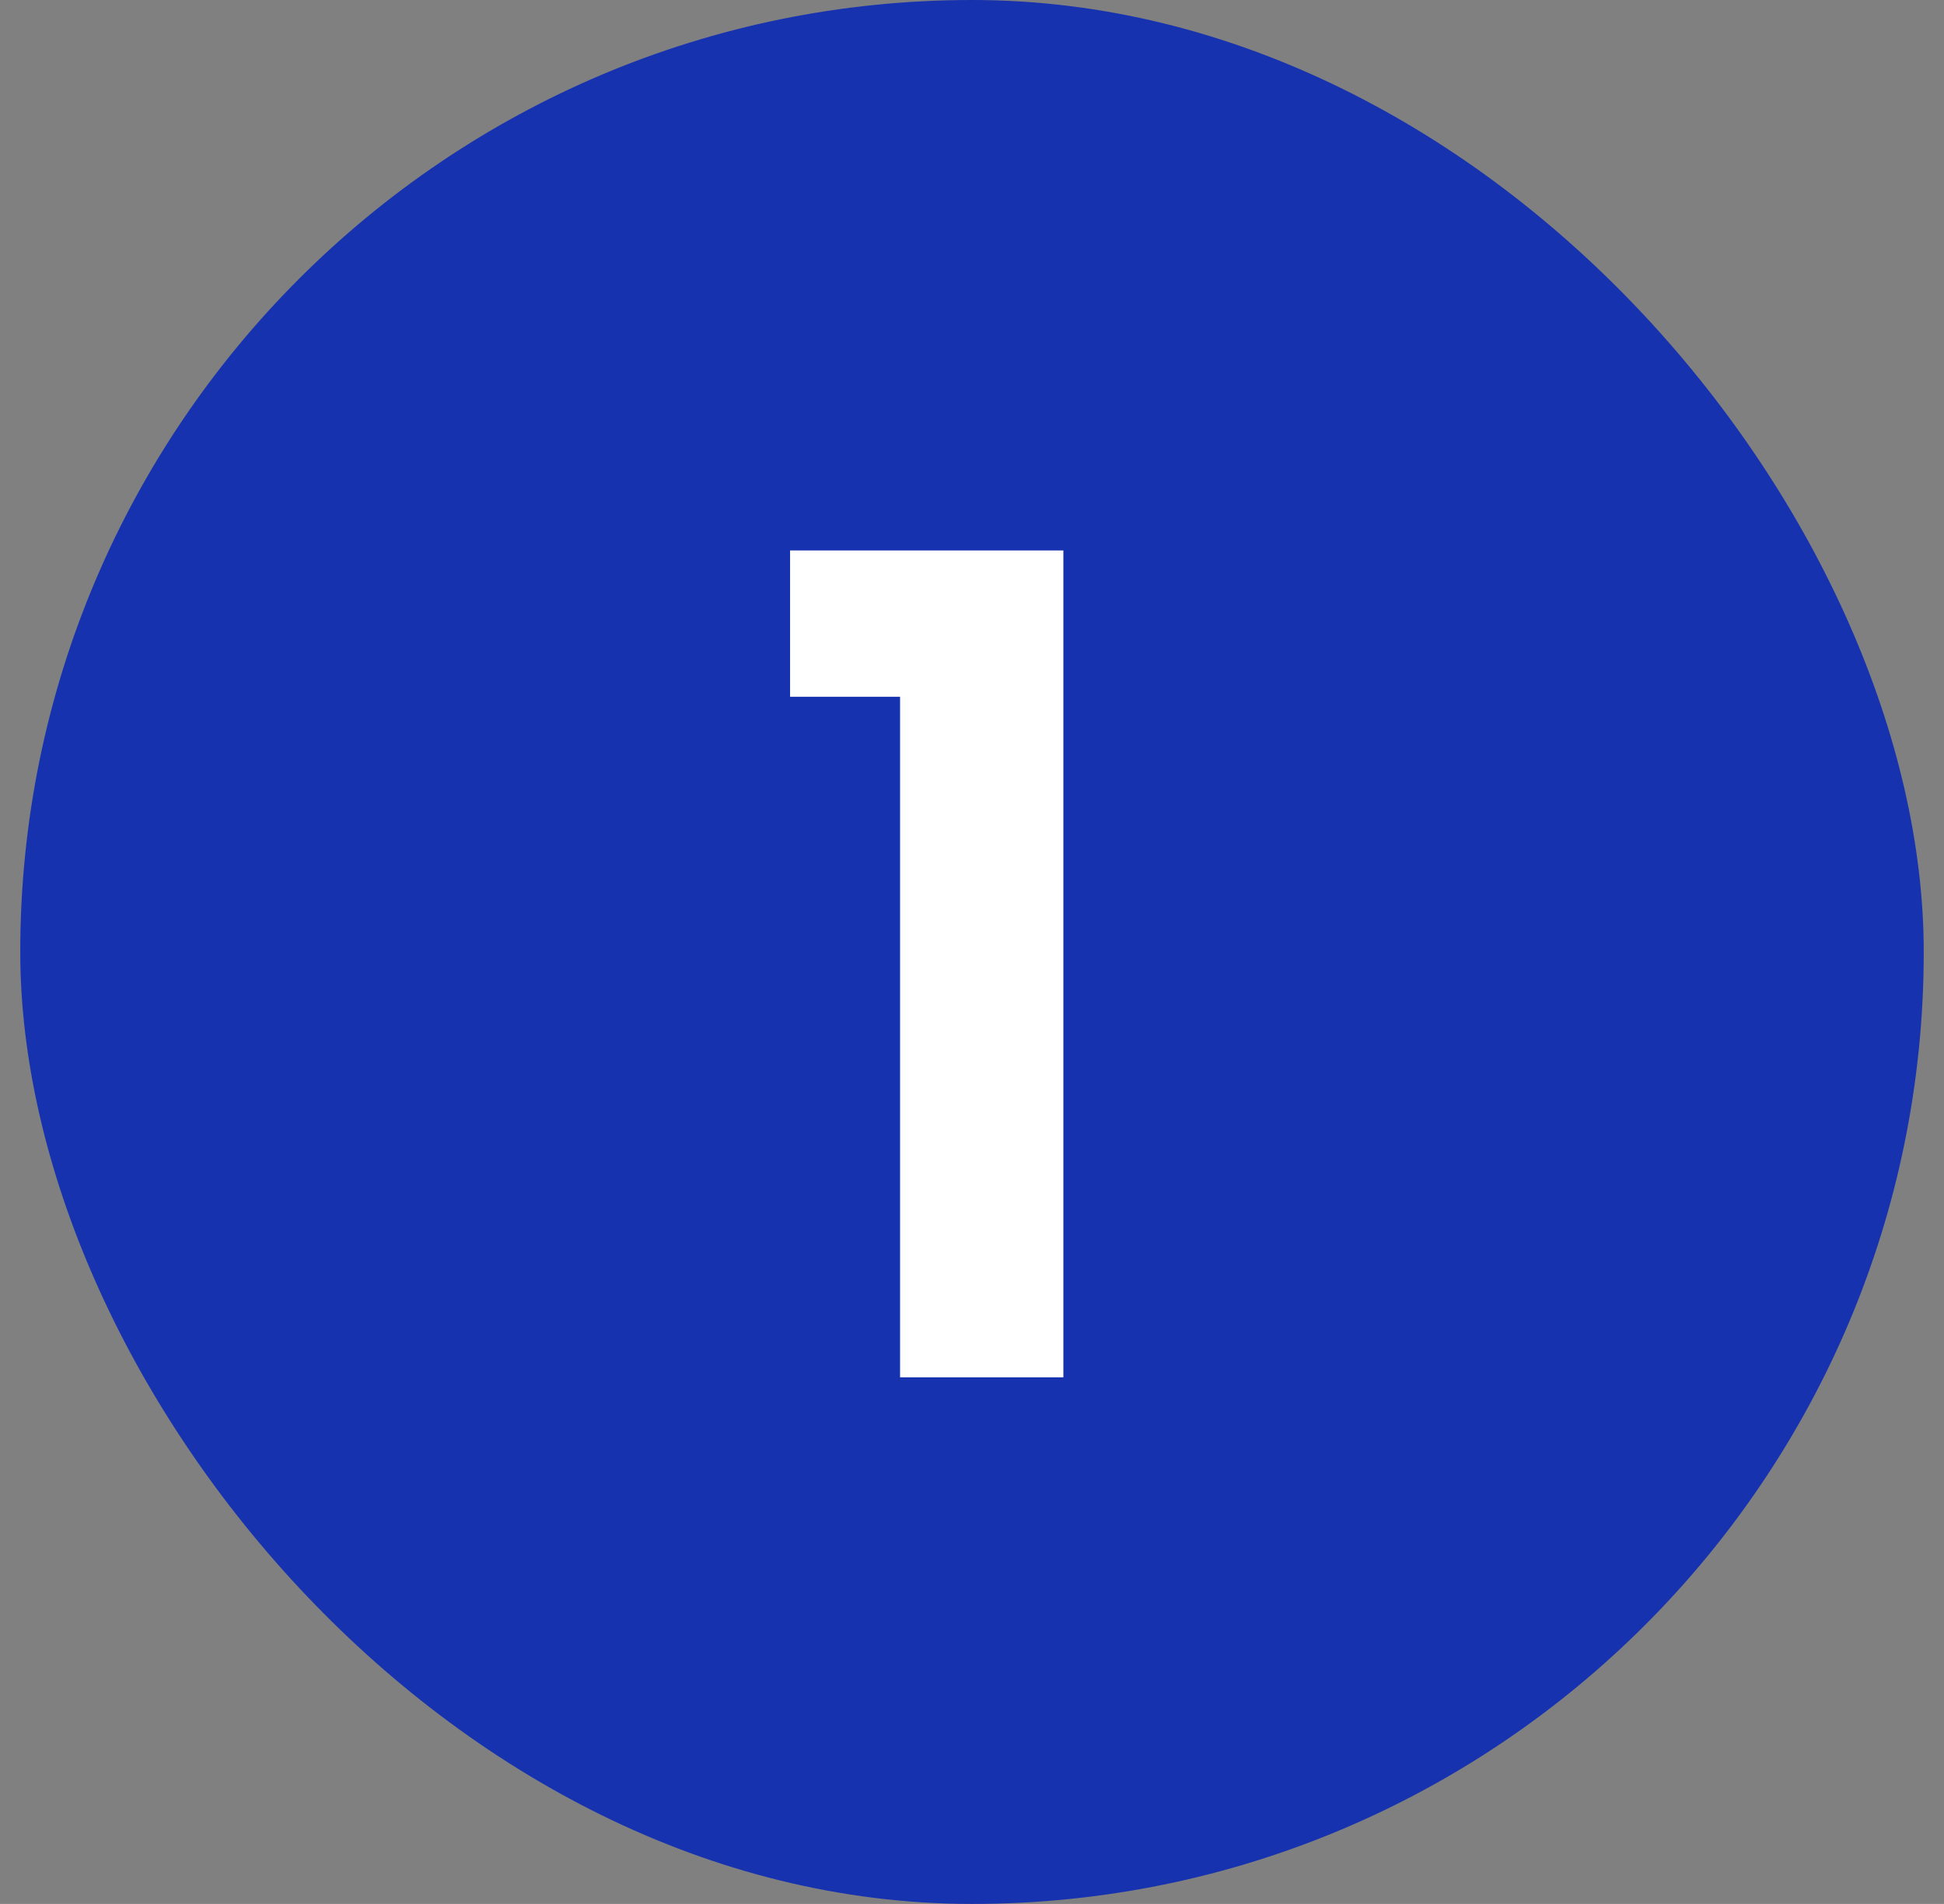
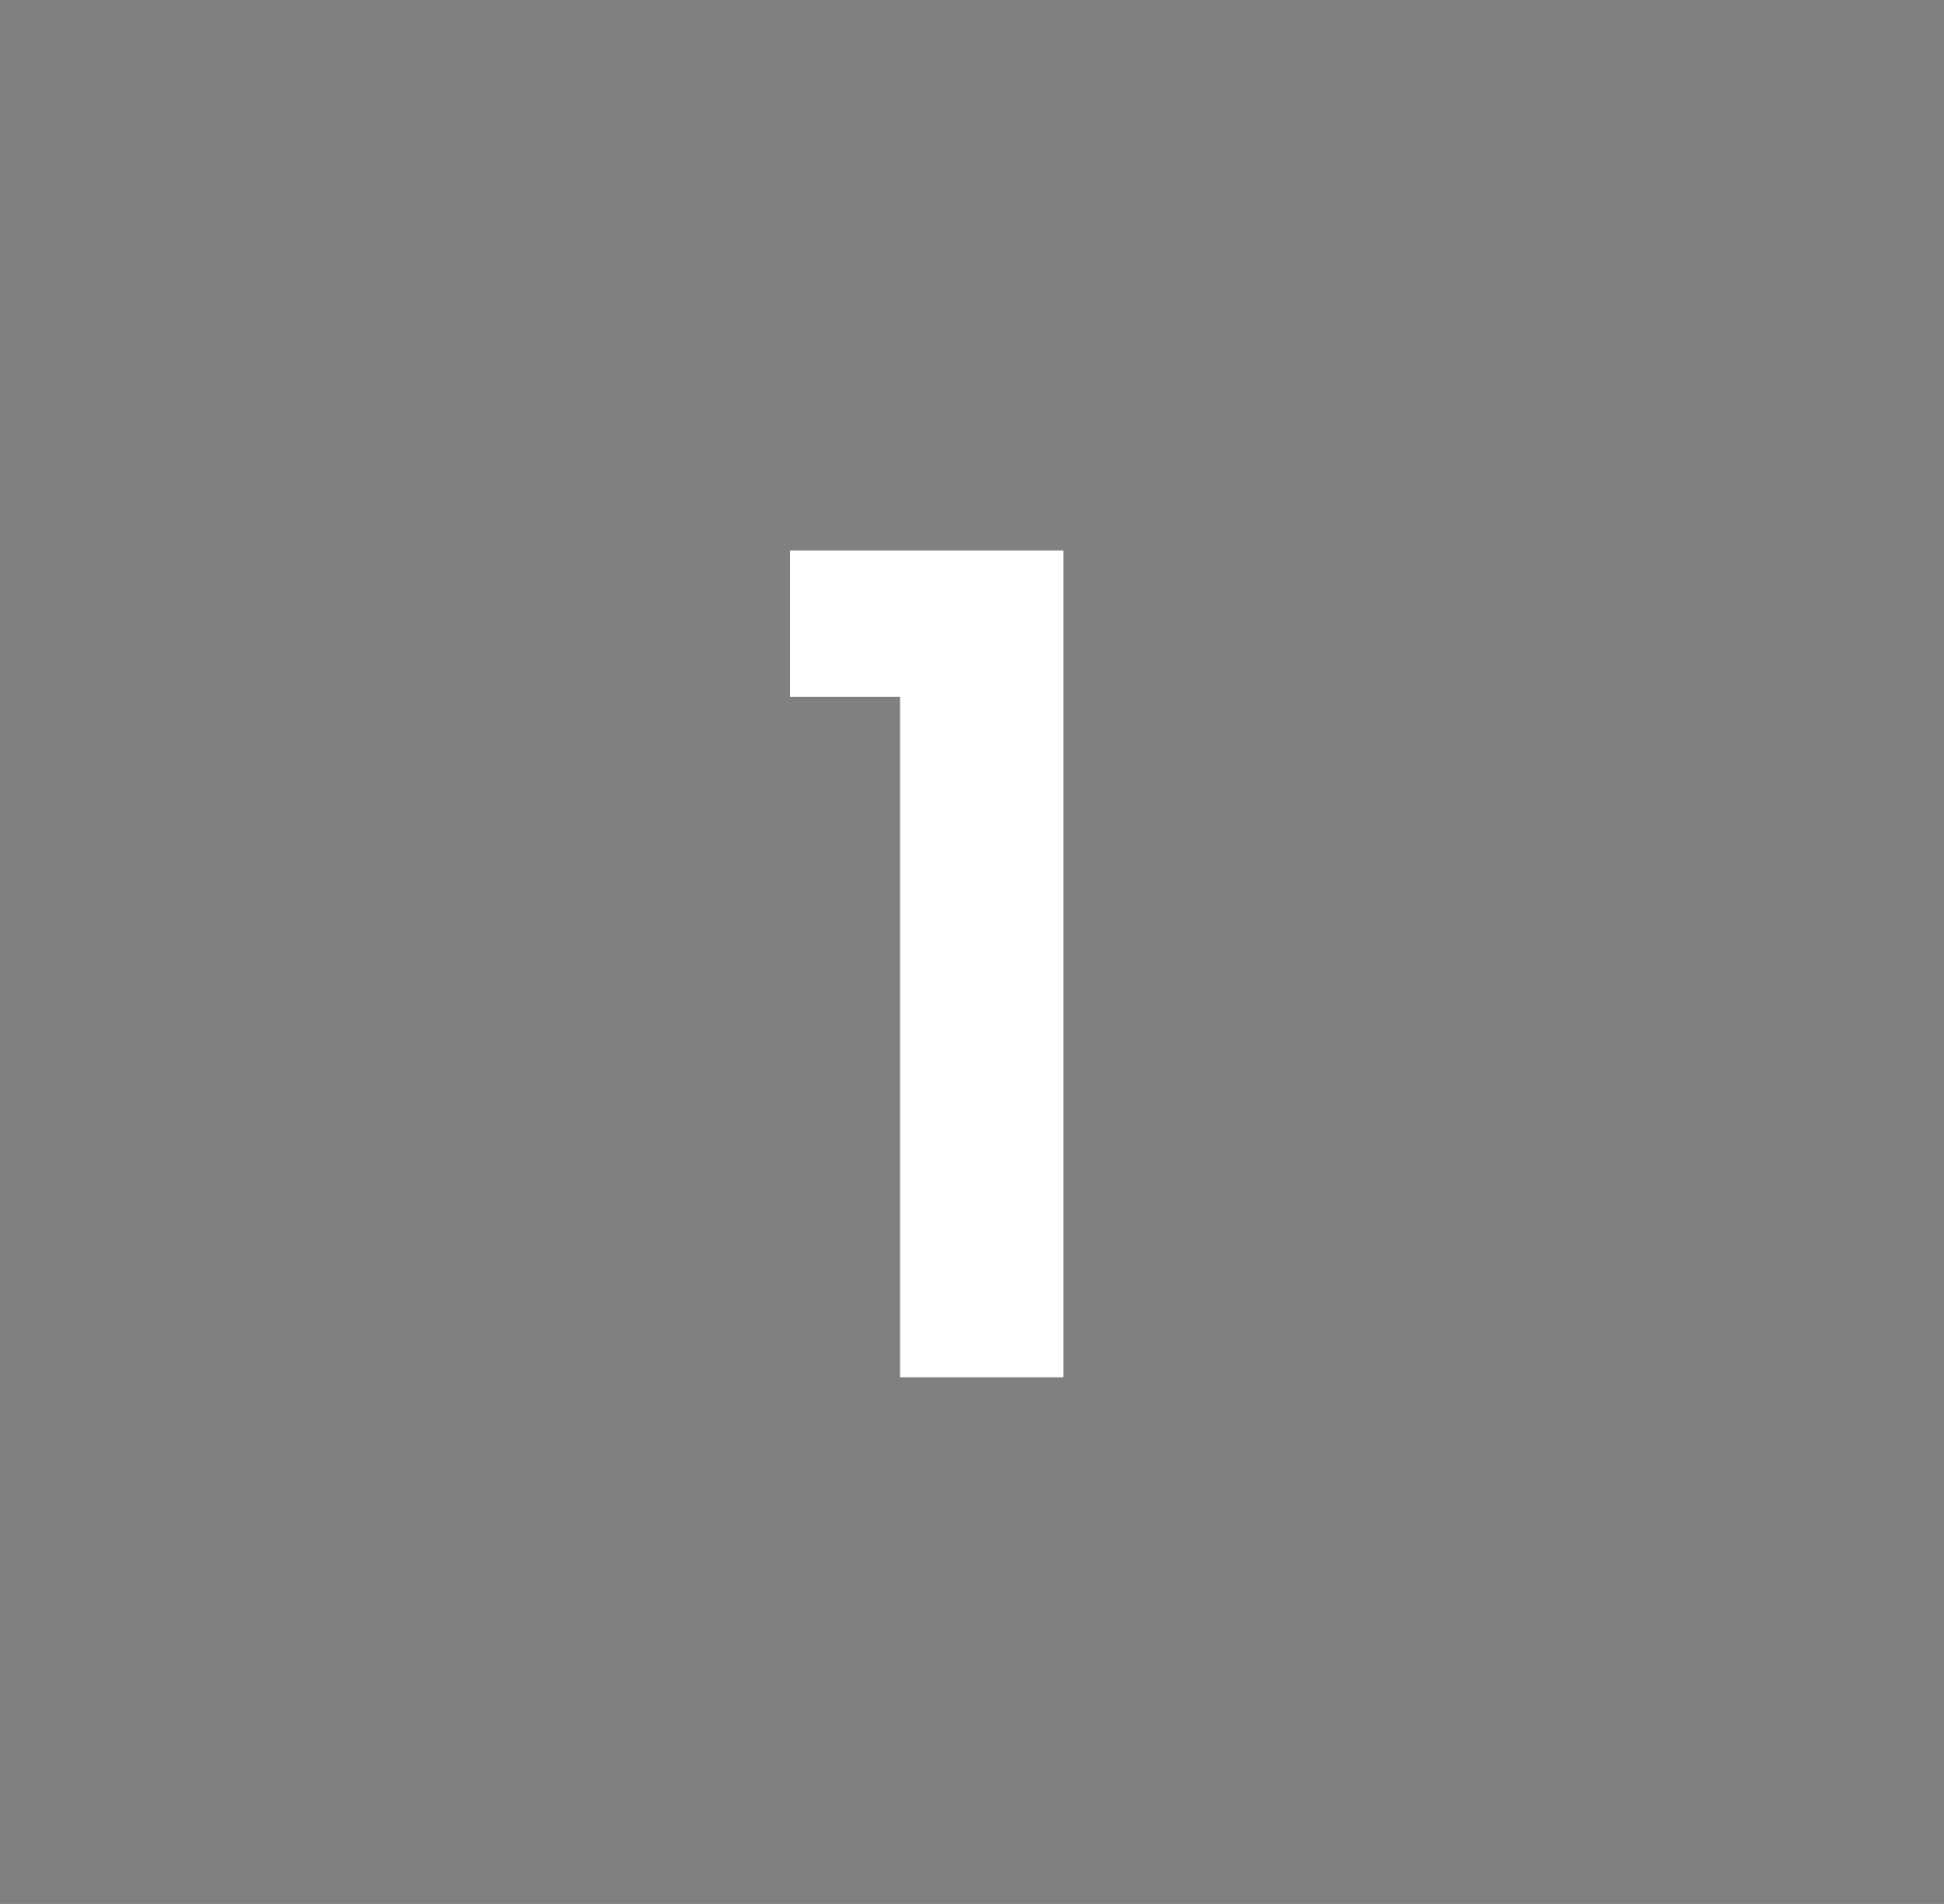
<svg xmlns="http://www.w3.org/2000/svg" width="48" height="47" viewBox="0 0 48 47" fill="none">
  <rect x="0" y="0" width="48" height="47" fill="#808080" stroke="none" />
-   <rect x="0.5" width="47" height="47" rx="23.5" fill="#1732AF" />
  <path d="M19.508 17.2V13.588H26.256V34H22.224V17.2H19.508Z" fill="white" />
</svg>